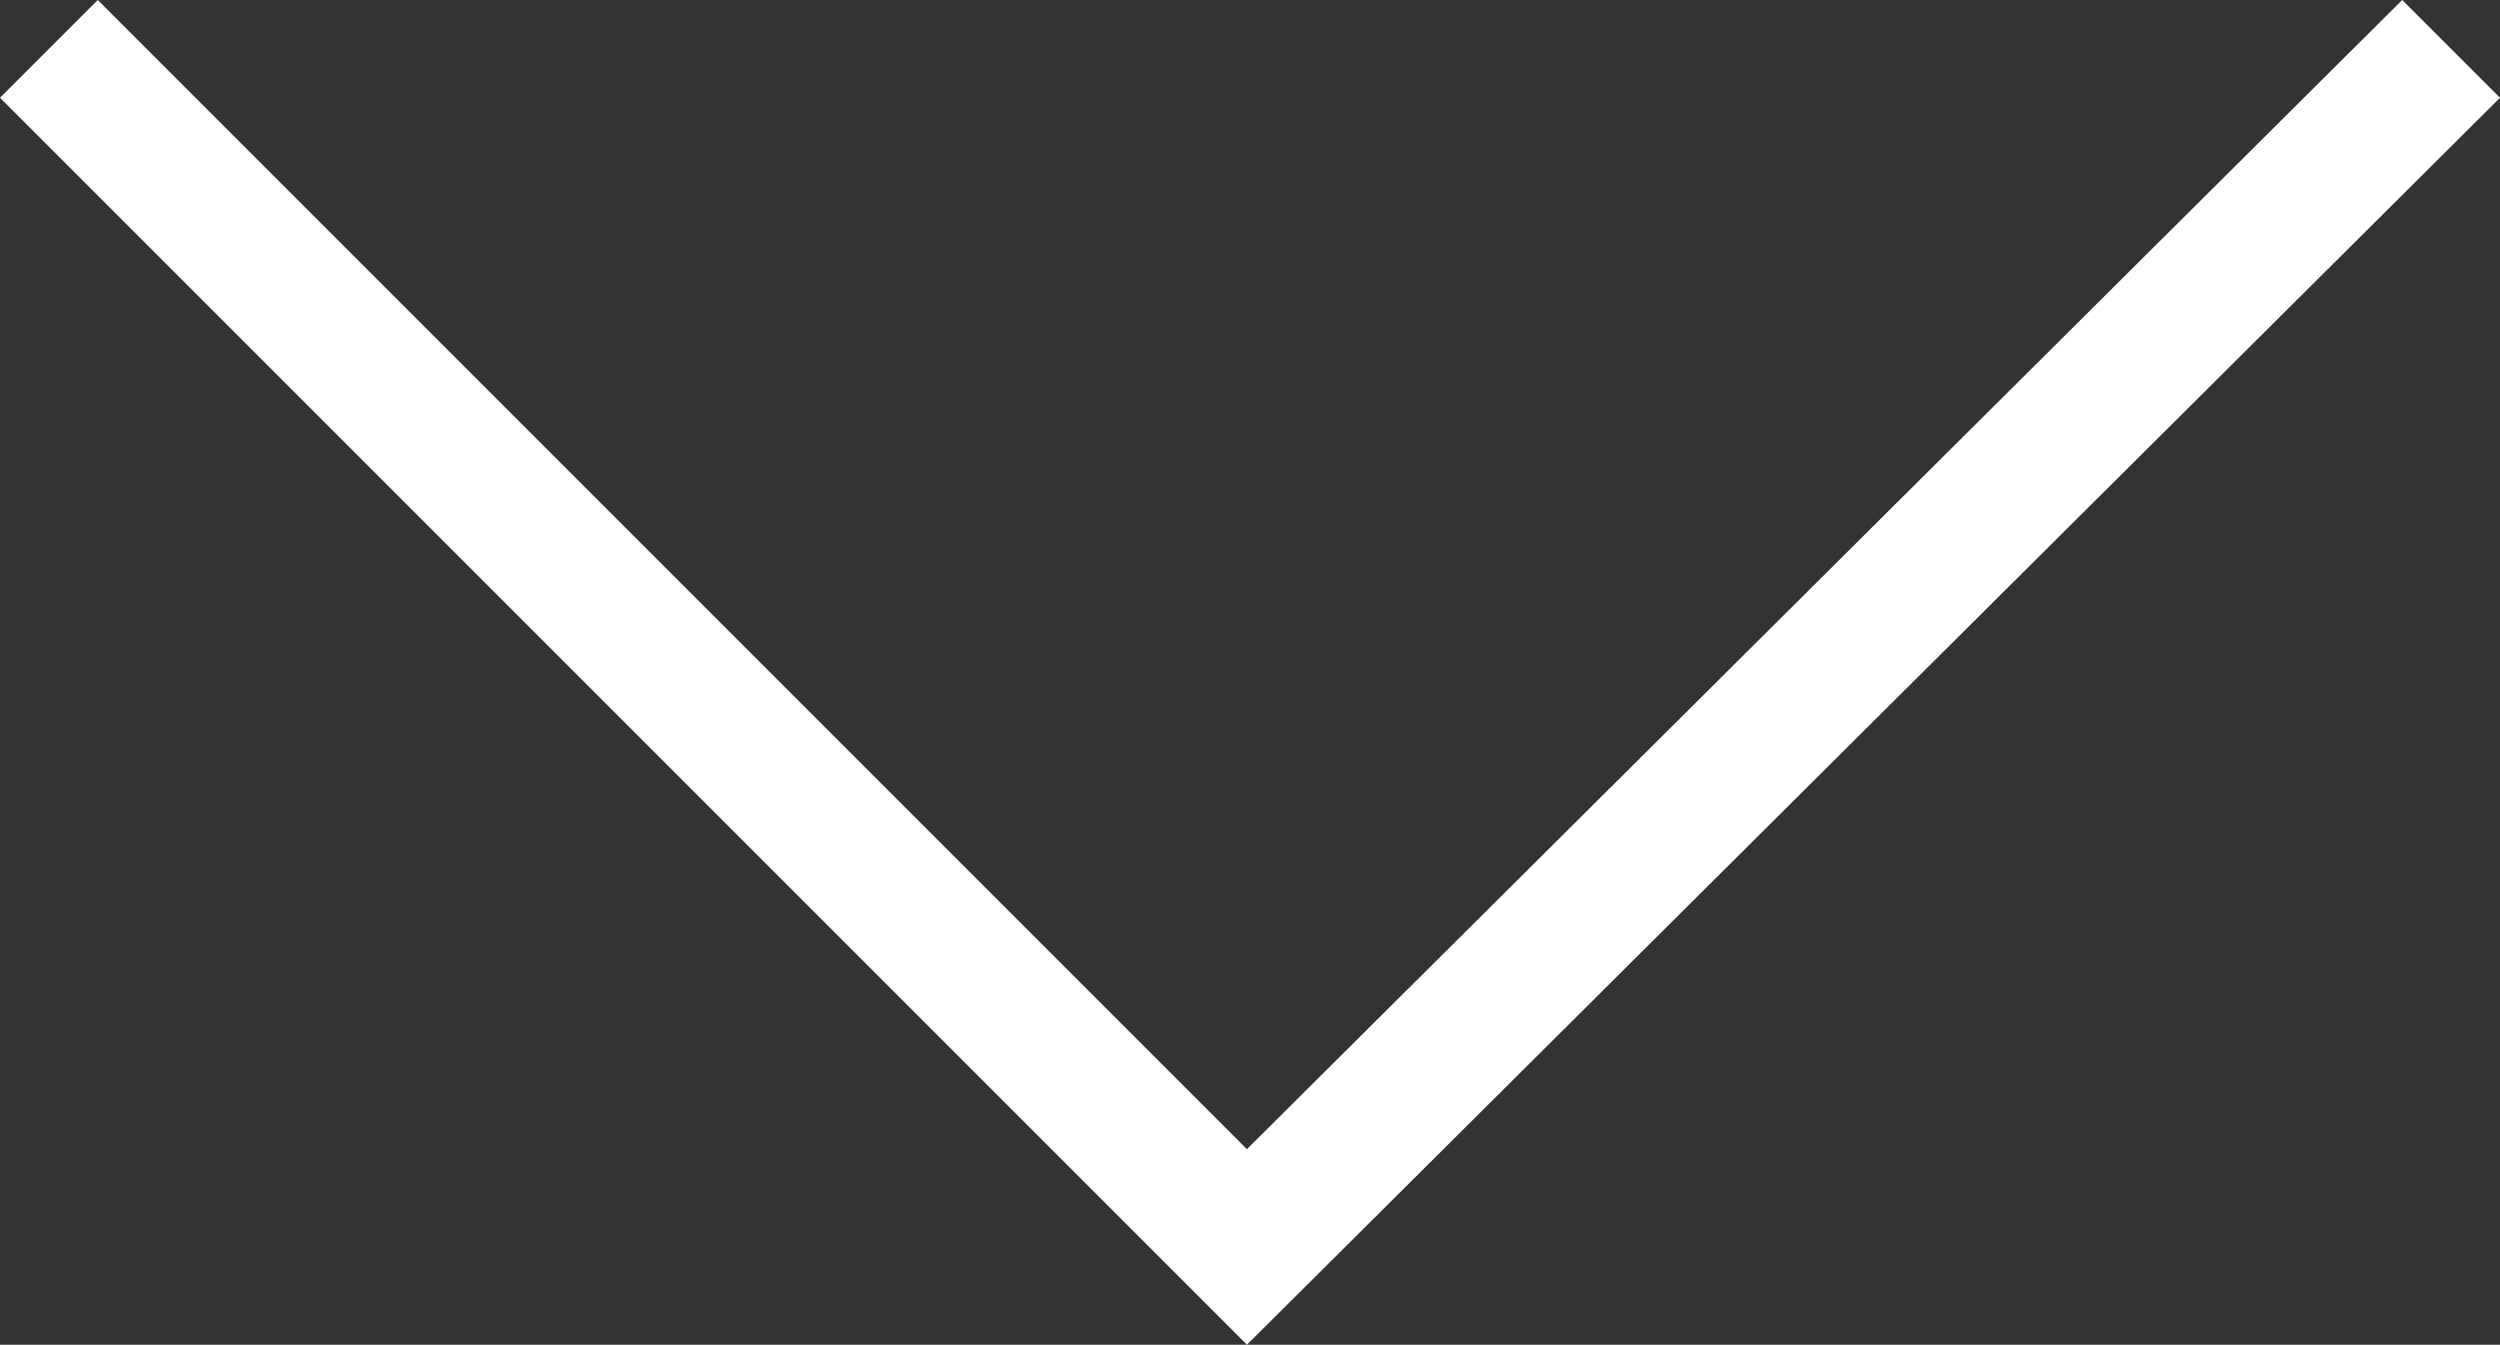
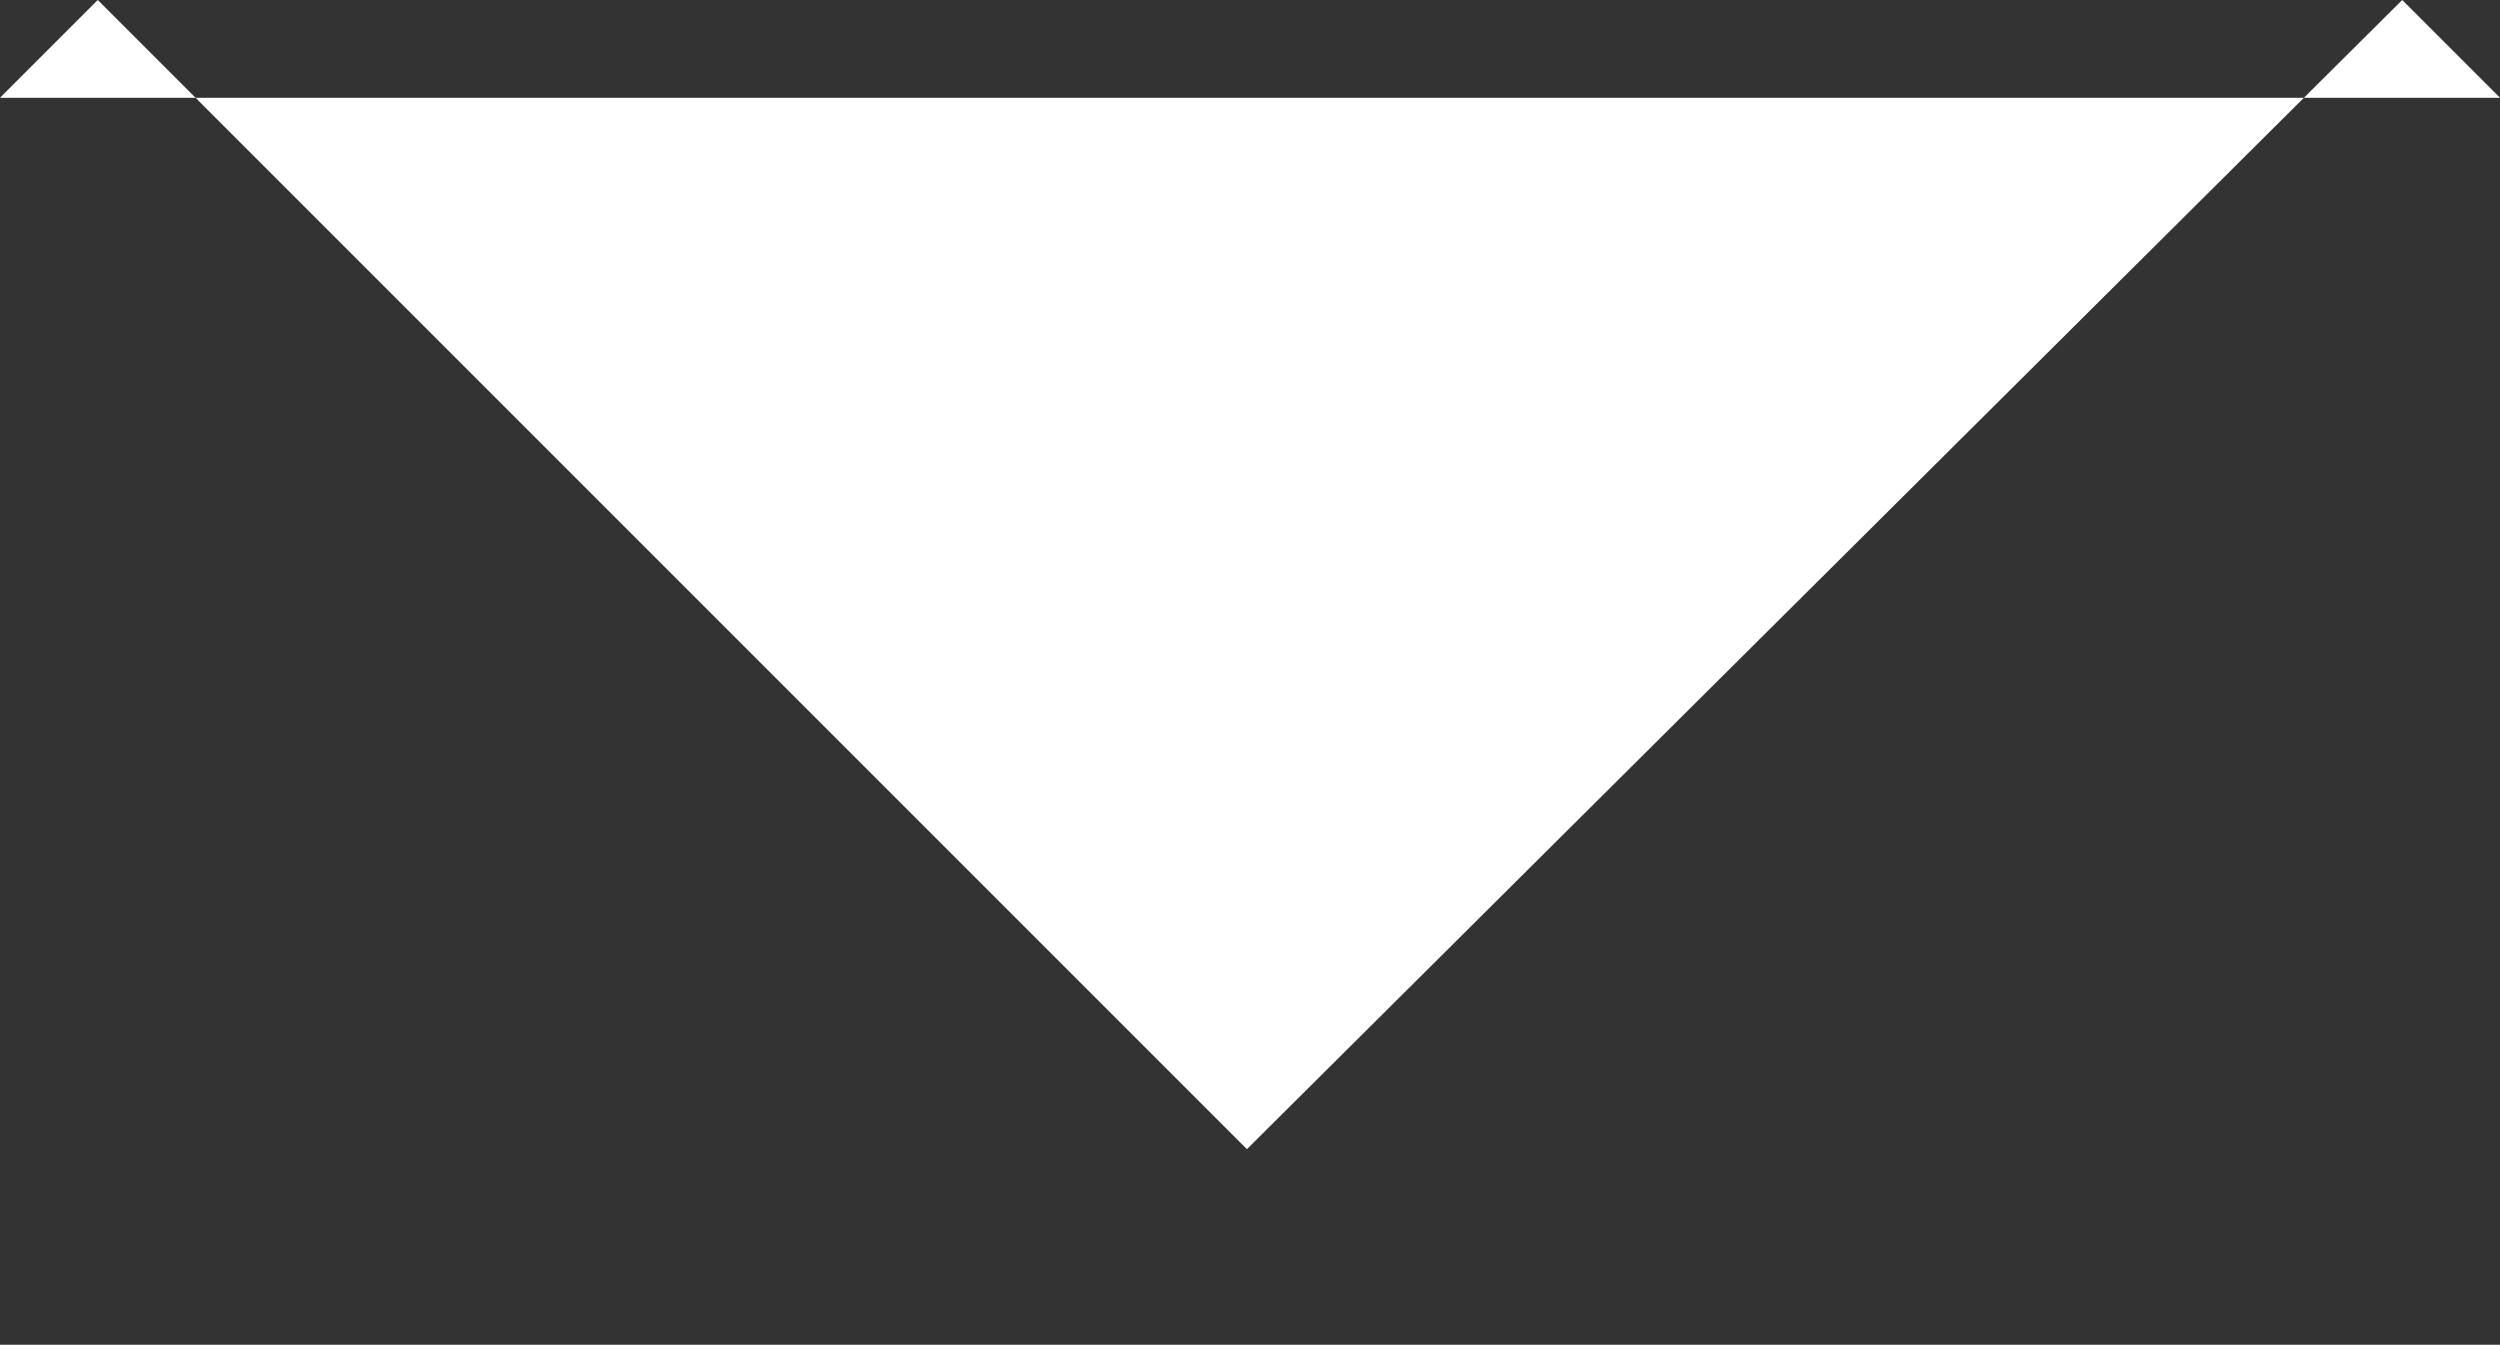
<svg xmlns="http://www.w3.org/2000/svg" width="70" height="37.653" viewBox="0 0 70 37.653">
  <rect x="0" y="0" width="70" height="37.653" fill="#333333" stroke="none" />
-   <path id="navigate_next_FILL1_wght100_GRAD0_opsz48" d="M362.738-615,360-617.738l32.176-32.176L360-682.262,362.738-685l34.914,35.086Z" transform="translate(-615 -360) rotate(90)" fill="#fff" />
+   <path id="navigate_next_FILL1_wght100_GRAD0_opsz48" d="M362.738-615,360-617.738l32.176-32.176L360-682.262,362.738-685Z" transform="translate(-615 -360) rotate(90)" fill="#fff" />
</svg>